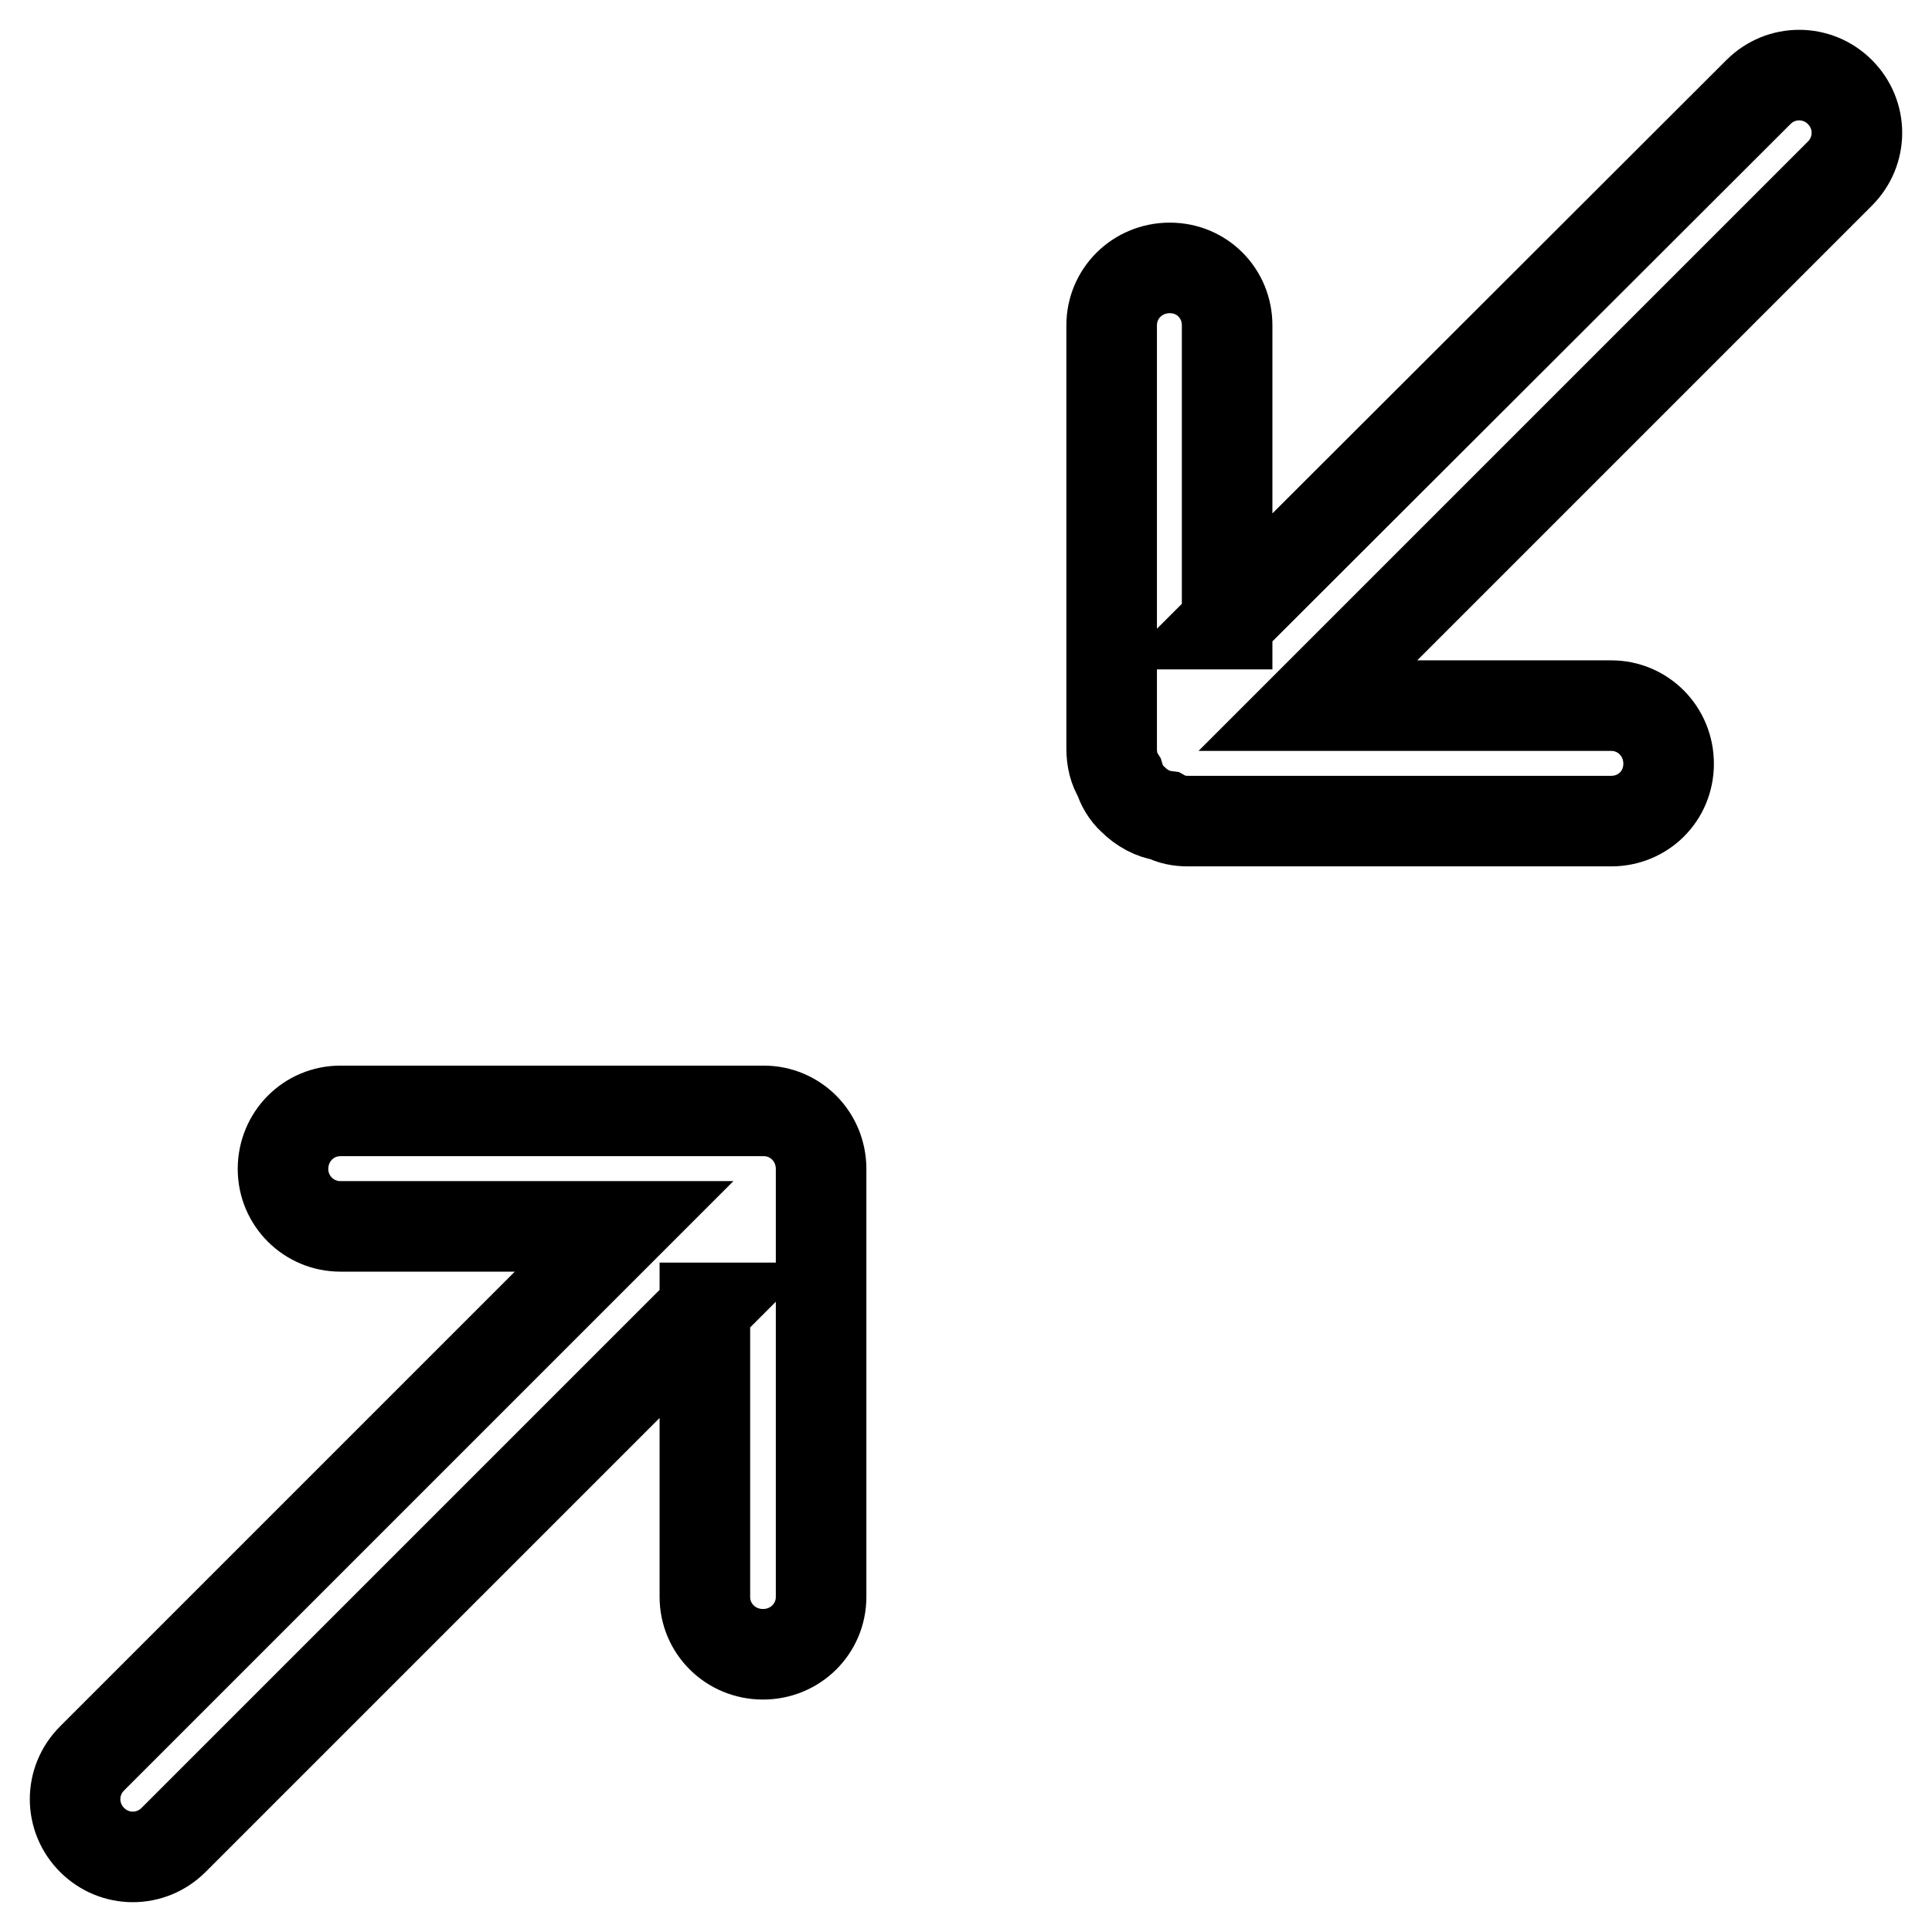
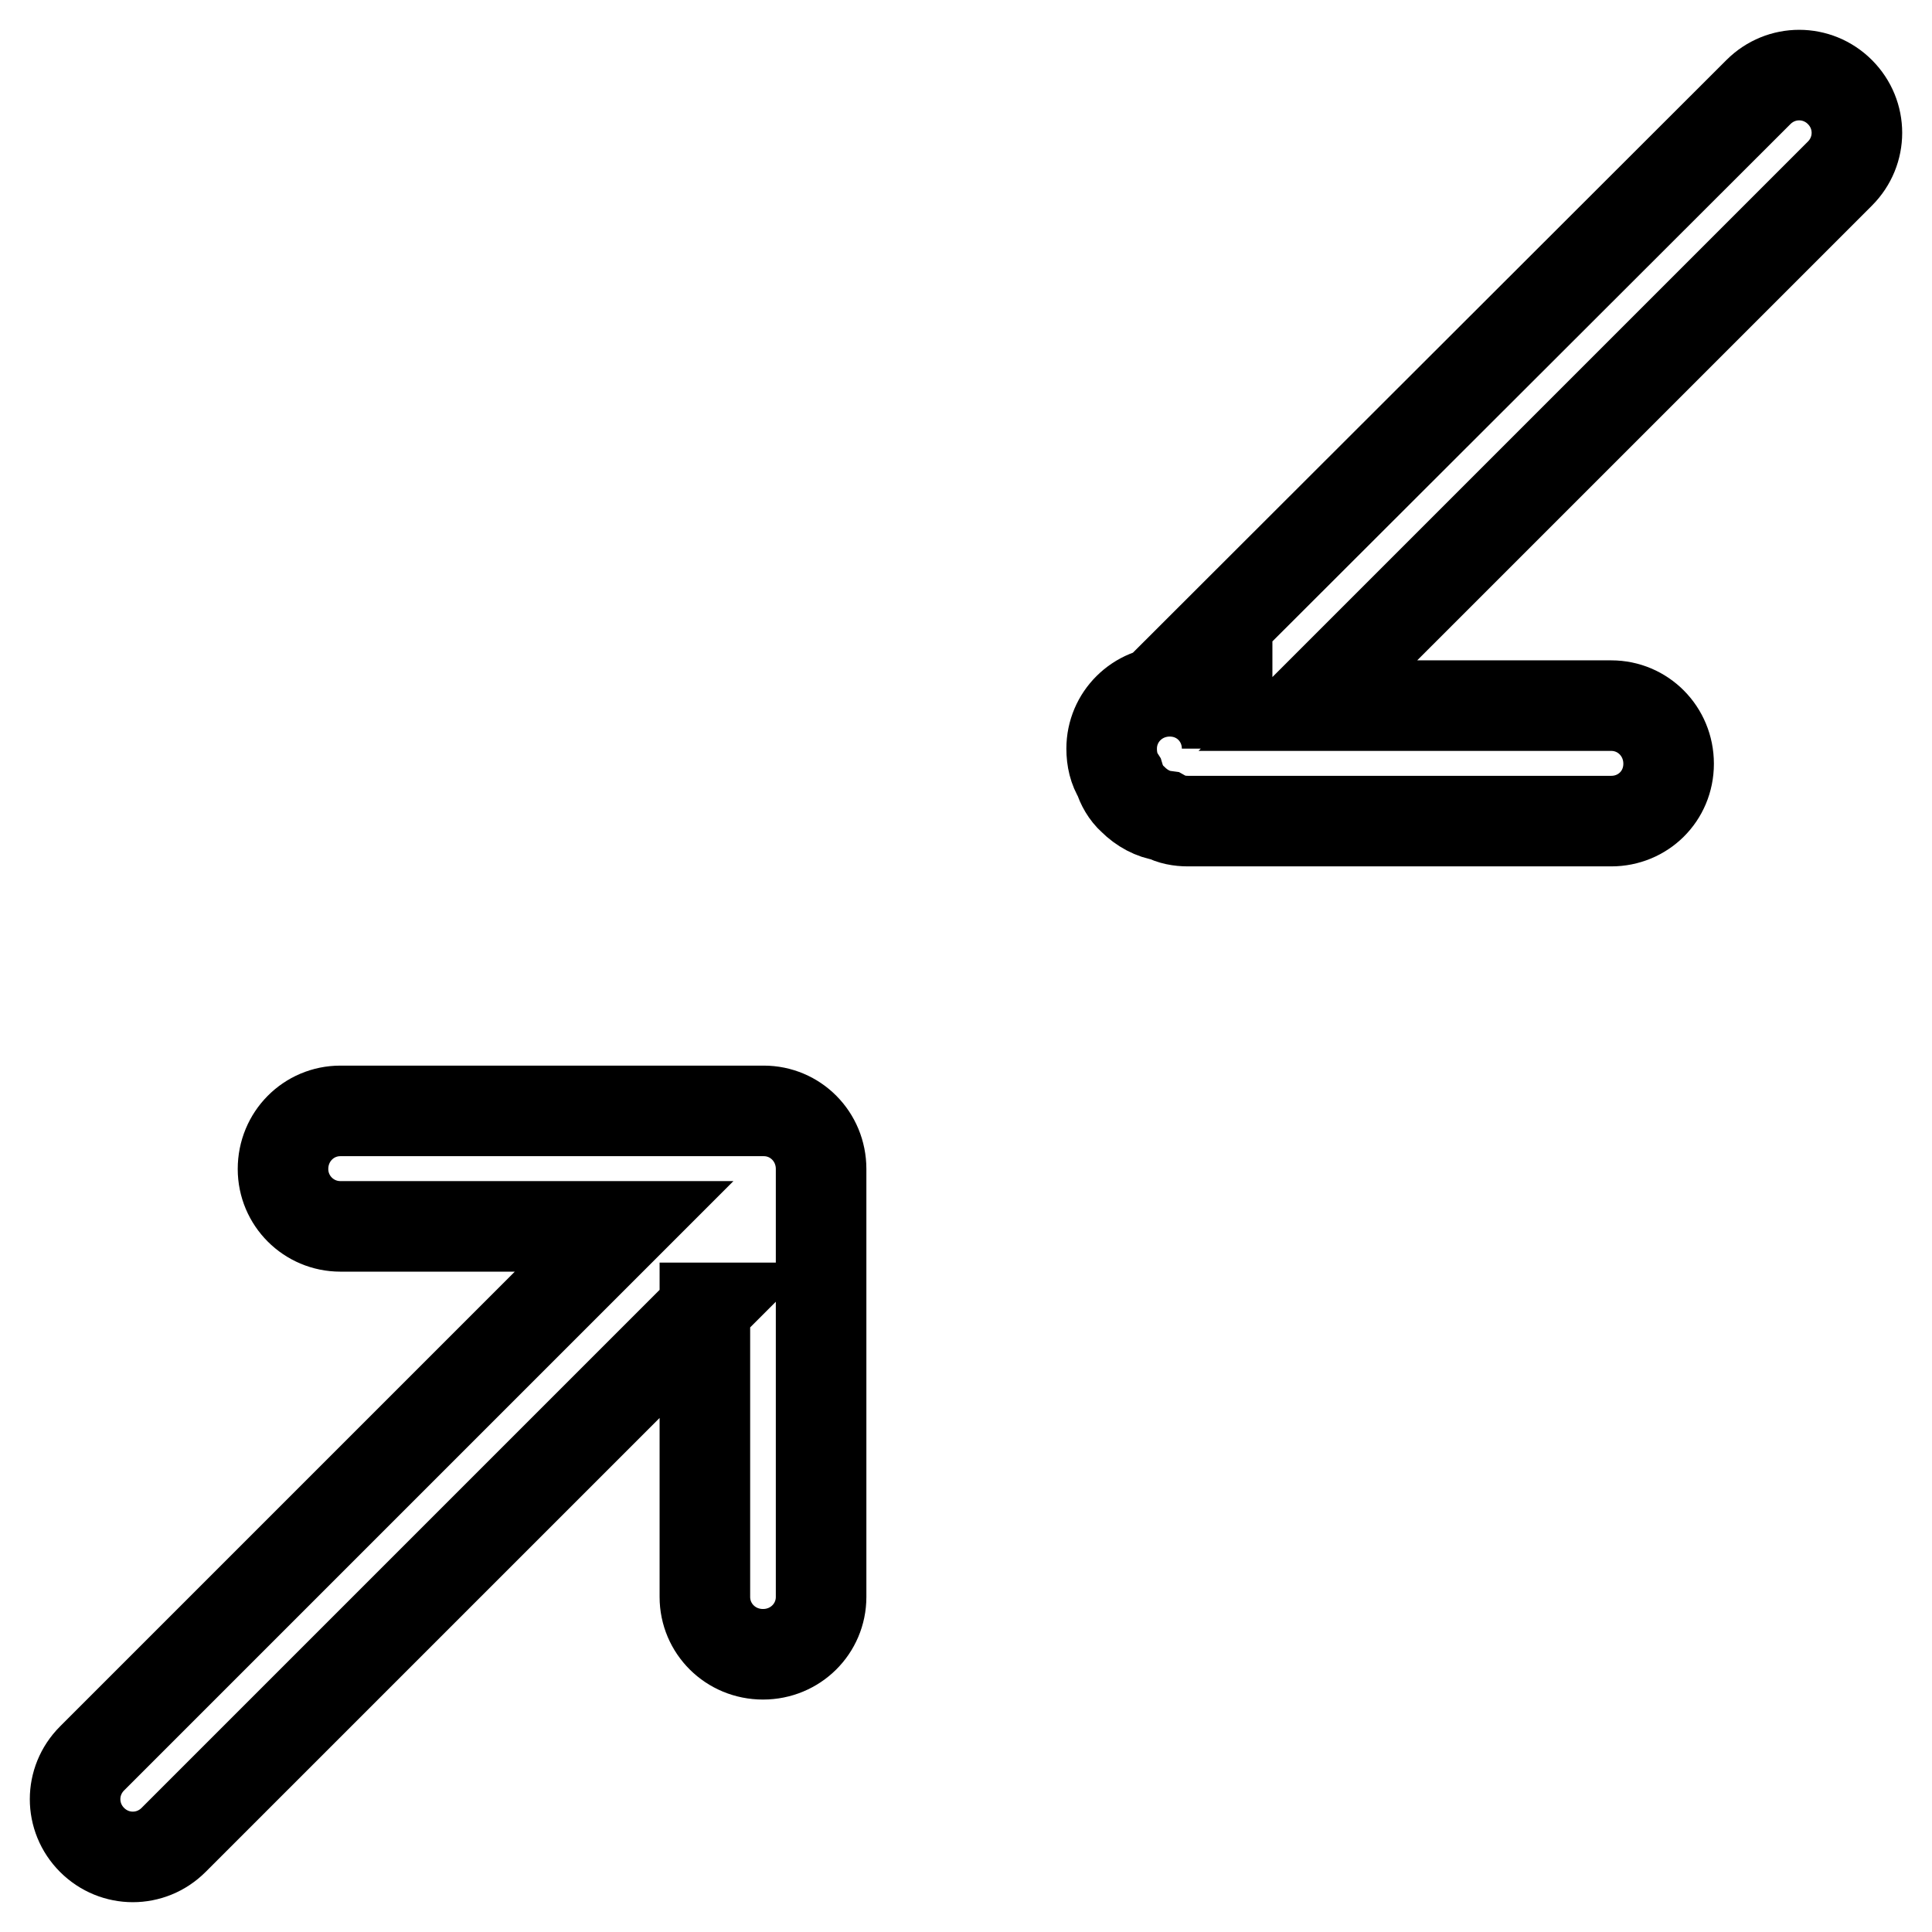
<svg xmlns="http://www.w3.org/2000/svg" version="1.1" x="0px" y="0px" viewBox="0 0 256 256" enable-background="new 0 0 256 256" xml:space="preserve">
  <g>
-     <path stroke-width="12" fill-opacity="0" stroke="#000000" d="M162.4,82.7L233,12.2c3-3,7.8-3,10.8,0c3,3,3,7.8,0,10.8l-70.5,70.5h40.2c4.2,0,7.6,3.4,7.6,7.7 c0,4.3-3.4,7.6-7.6,7.6h-56.1c-1.1,0-2.2-0.2-3.1-0.7c-1.5-0.2-3-1-4.2-2.2c-0.9-0.8-1.5-1.9-1.8-2.9c-0.7-1.1-1-2.4-1-3.8V43.1 c0-4.2,3.4-7.6,7.7-7.6c4.3,0,7.6,3.4,7.6,7.6V82.7L162.4,82.7z M93.5,173.3L23,243.8c-3,3-7.8,3-10.8,0c-3-3-3-7.8,0-10.8 l70.5-70.5H45.1c-4.2,0-7.6-3.4-7.6-7.6c0-4.3,3.4-7.7,7.6-7.7h56.1c4.2,0,7.6,3.4,7.6,7.7c0,0.1,0,0.2,0,0.3c0,0.1,0,0.2,0,0.3 v56.1c0,4.2-3.4,7.6-7.7,7.6c-4.3,0-7.7-3.4-7.7-7.6V173.3z" />
+     <path stroke-width="12" fill-opacity="0" stroke="#000000" d="M162.4,82.7L233,12.2c3-3,7.8-3,10.8,0c3,3,3,7.8,0,10.8l-70.5,70.5h40.2c4.2,0,7.6,3.4,7.6,7.7 c0,4.3-3.4,7.6-7.6,7.6h-56.1c-1.1,0-2.2-0.2-3.1-0.7c-1.5-0.2-3-1-4.2-2.2c-0.9-0.8-1.5-1.9-1.8-2.9c-0.7-1.1-1-2.4-1-3.8c0-4.2,3.4-7.6,7.7-7.6c4.3,0,7.6,3.4,7.6,7.6V82.7L162.4,82.7z M93.5,173.3L23,243.8c-3,3-7.8,3-10.8,0c-3-3-3-7.8,0-10.8 l70.5-70.5H45.1c-4.2,0-7.6-3.4-7.6-7.6c0-4.3,3.4-7.7,7.6-7.7h56.1c4.2,0,7.6,3.4,7.6,7.7c0,0.1,0,0.2,0,0.3c0,0.1,0,0.2,0,0.3 v56.1c0,4.2-3.4,7.6-7.7,7.6c-4.3,0-7.7-3.4-7.7-7.6V173.3z" />
  </g>
</svg>